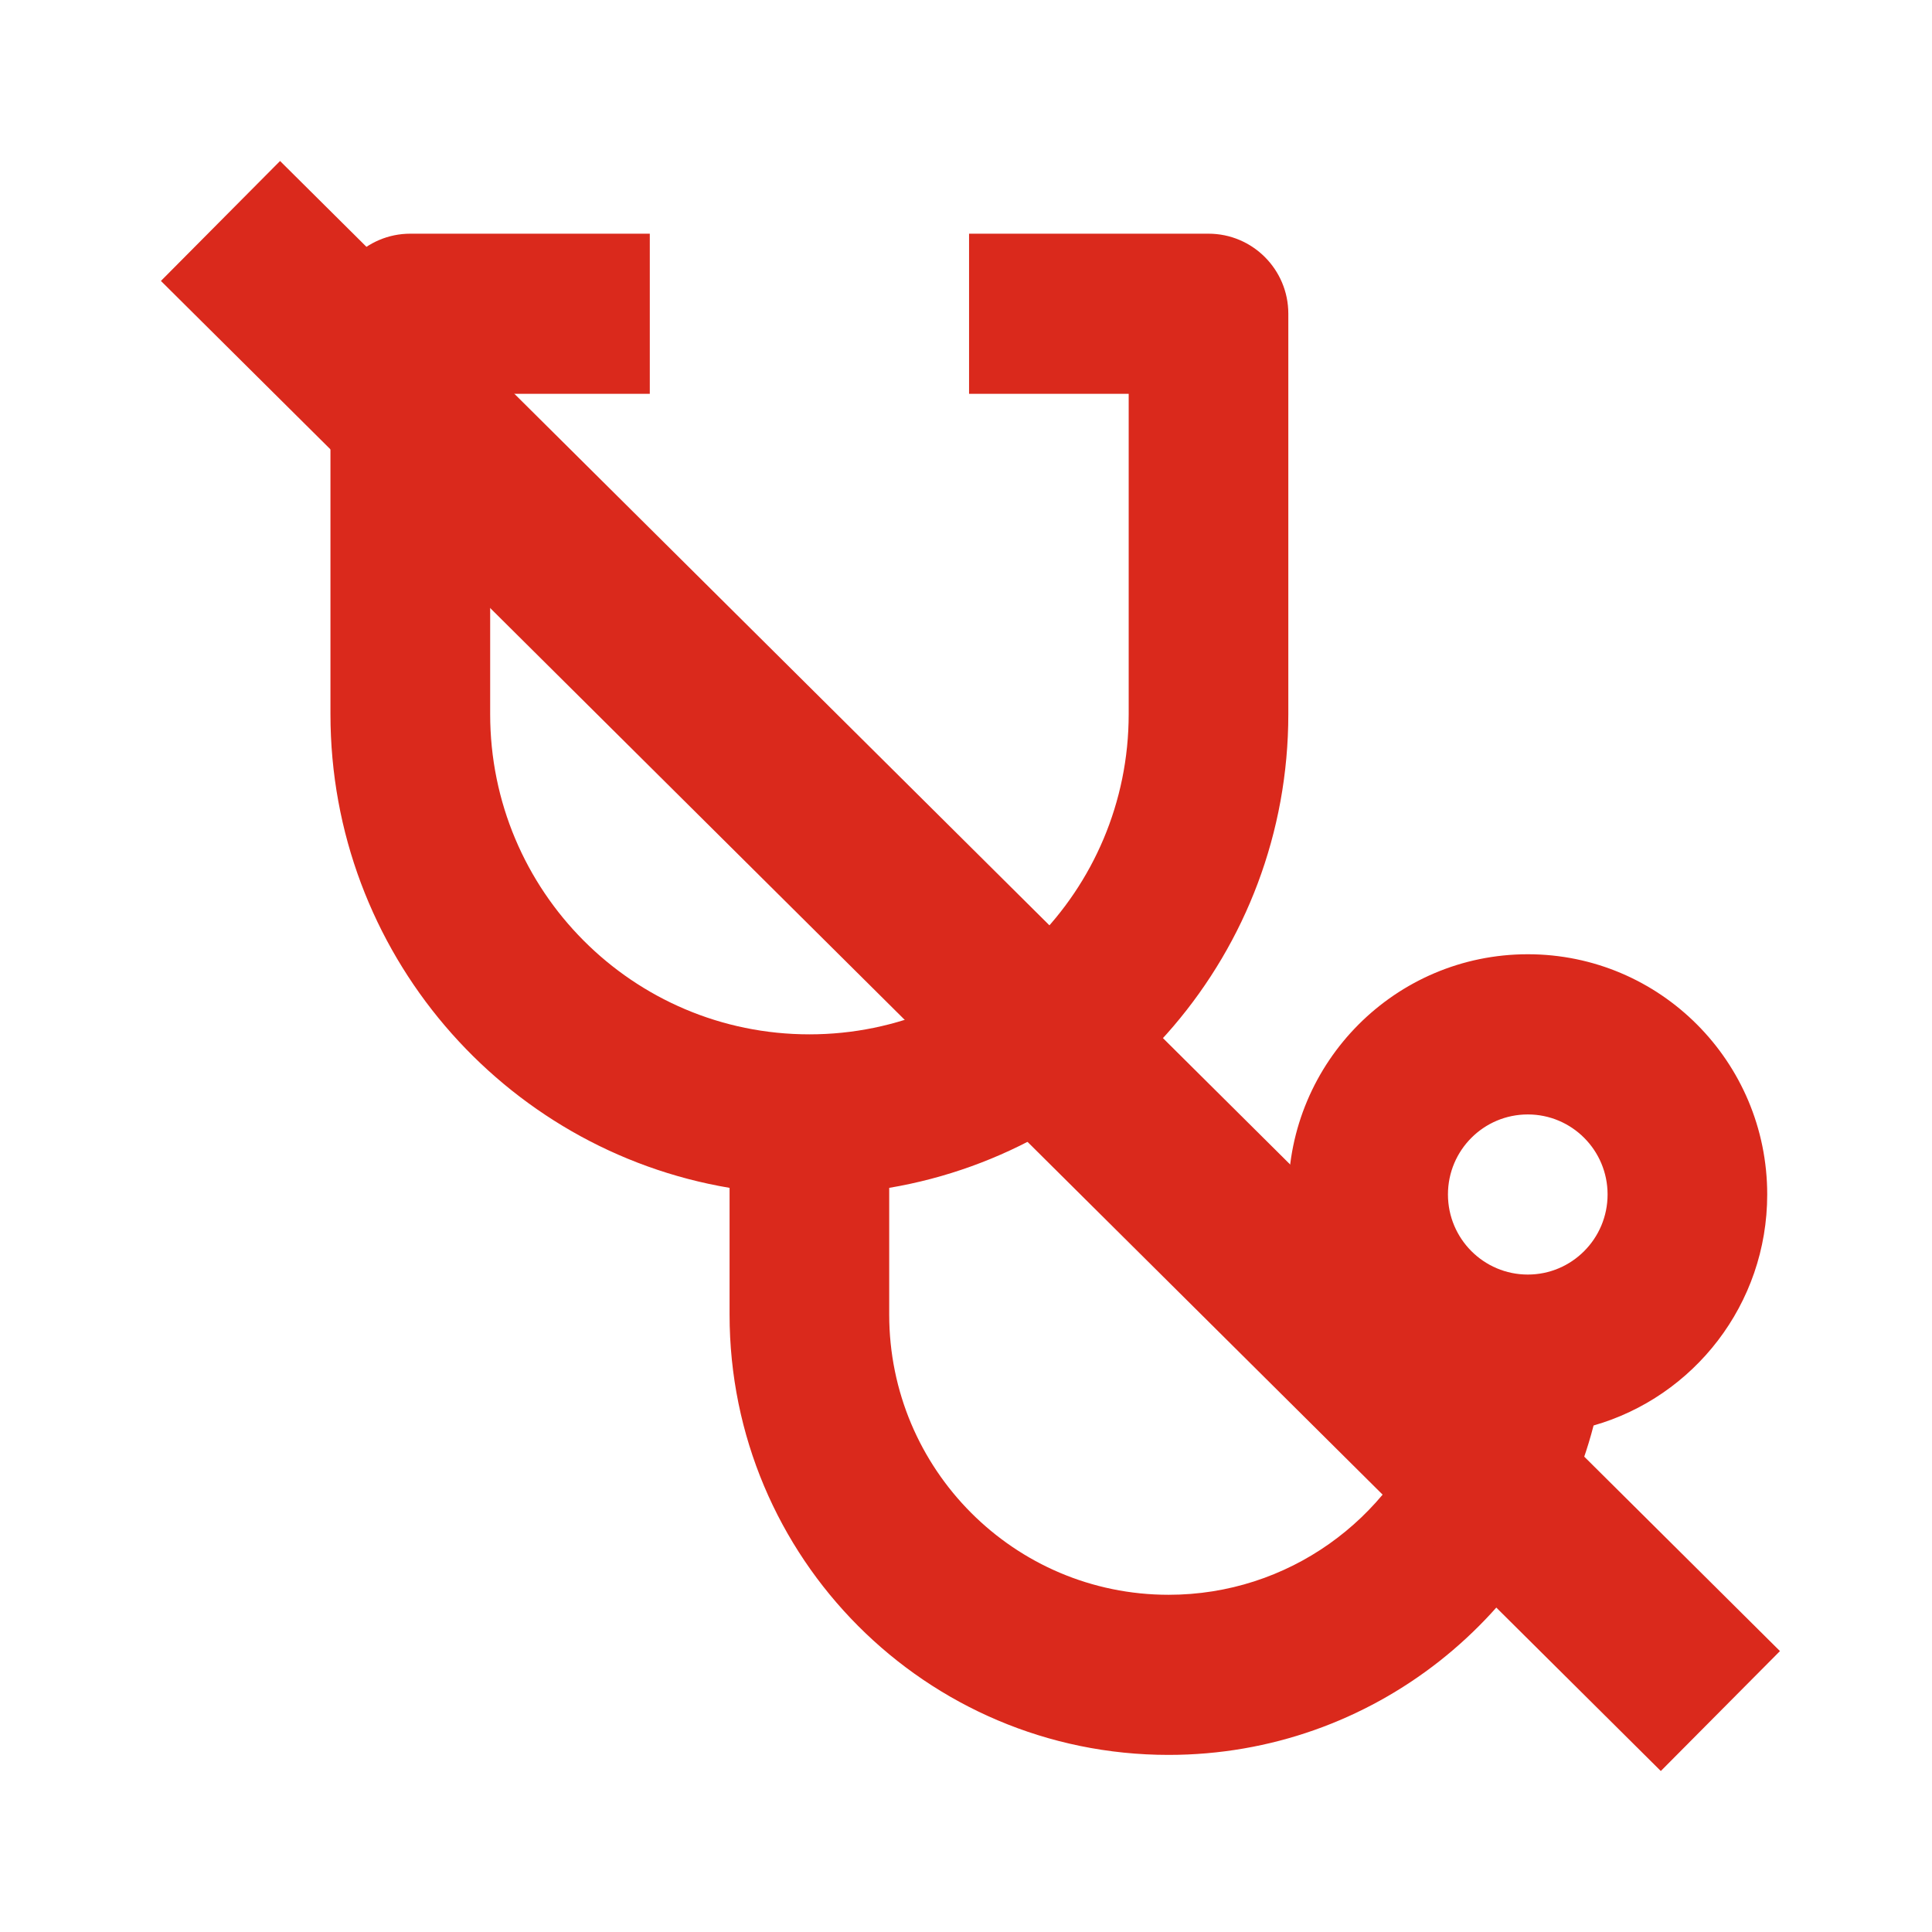
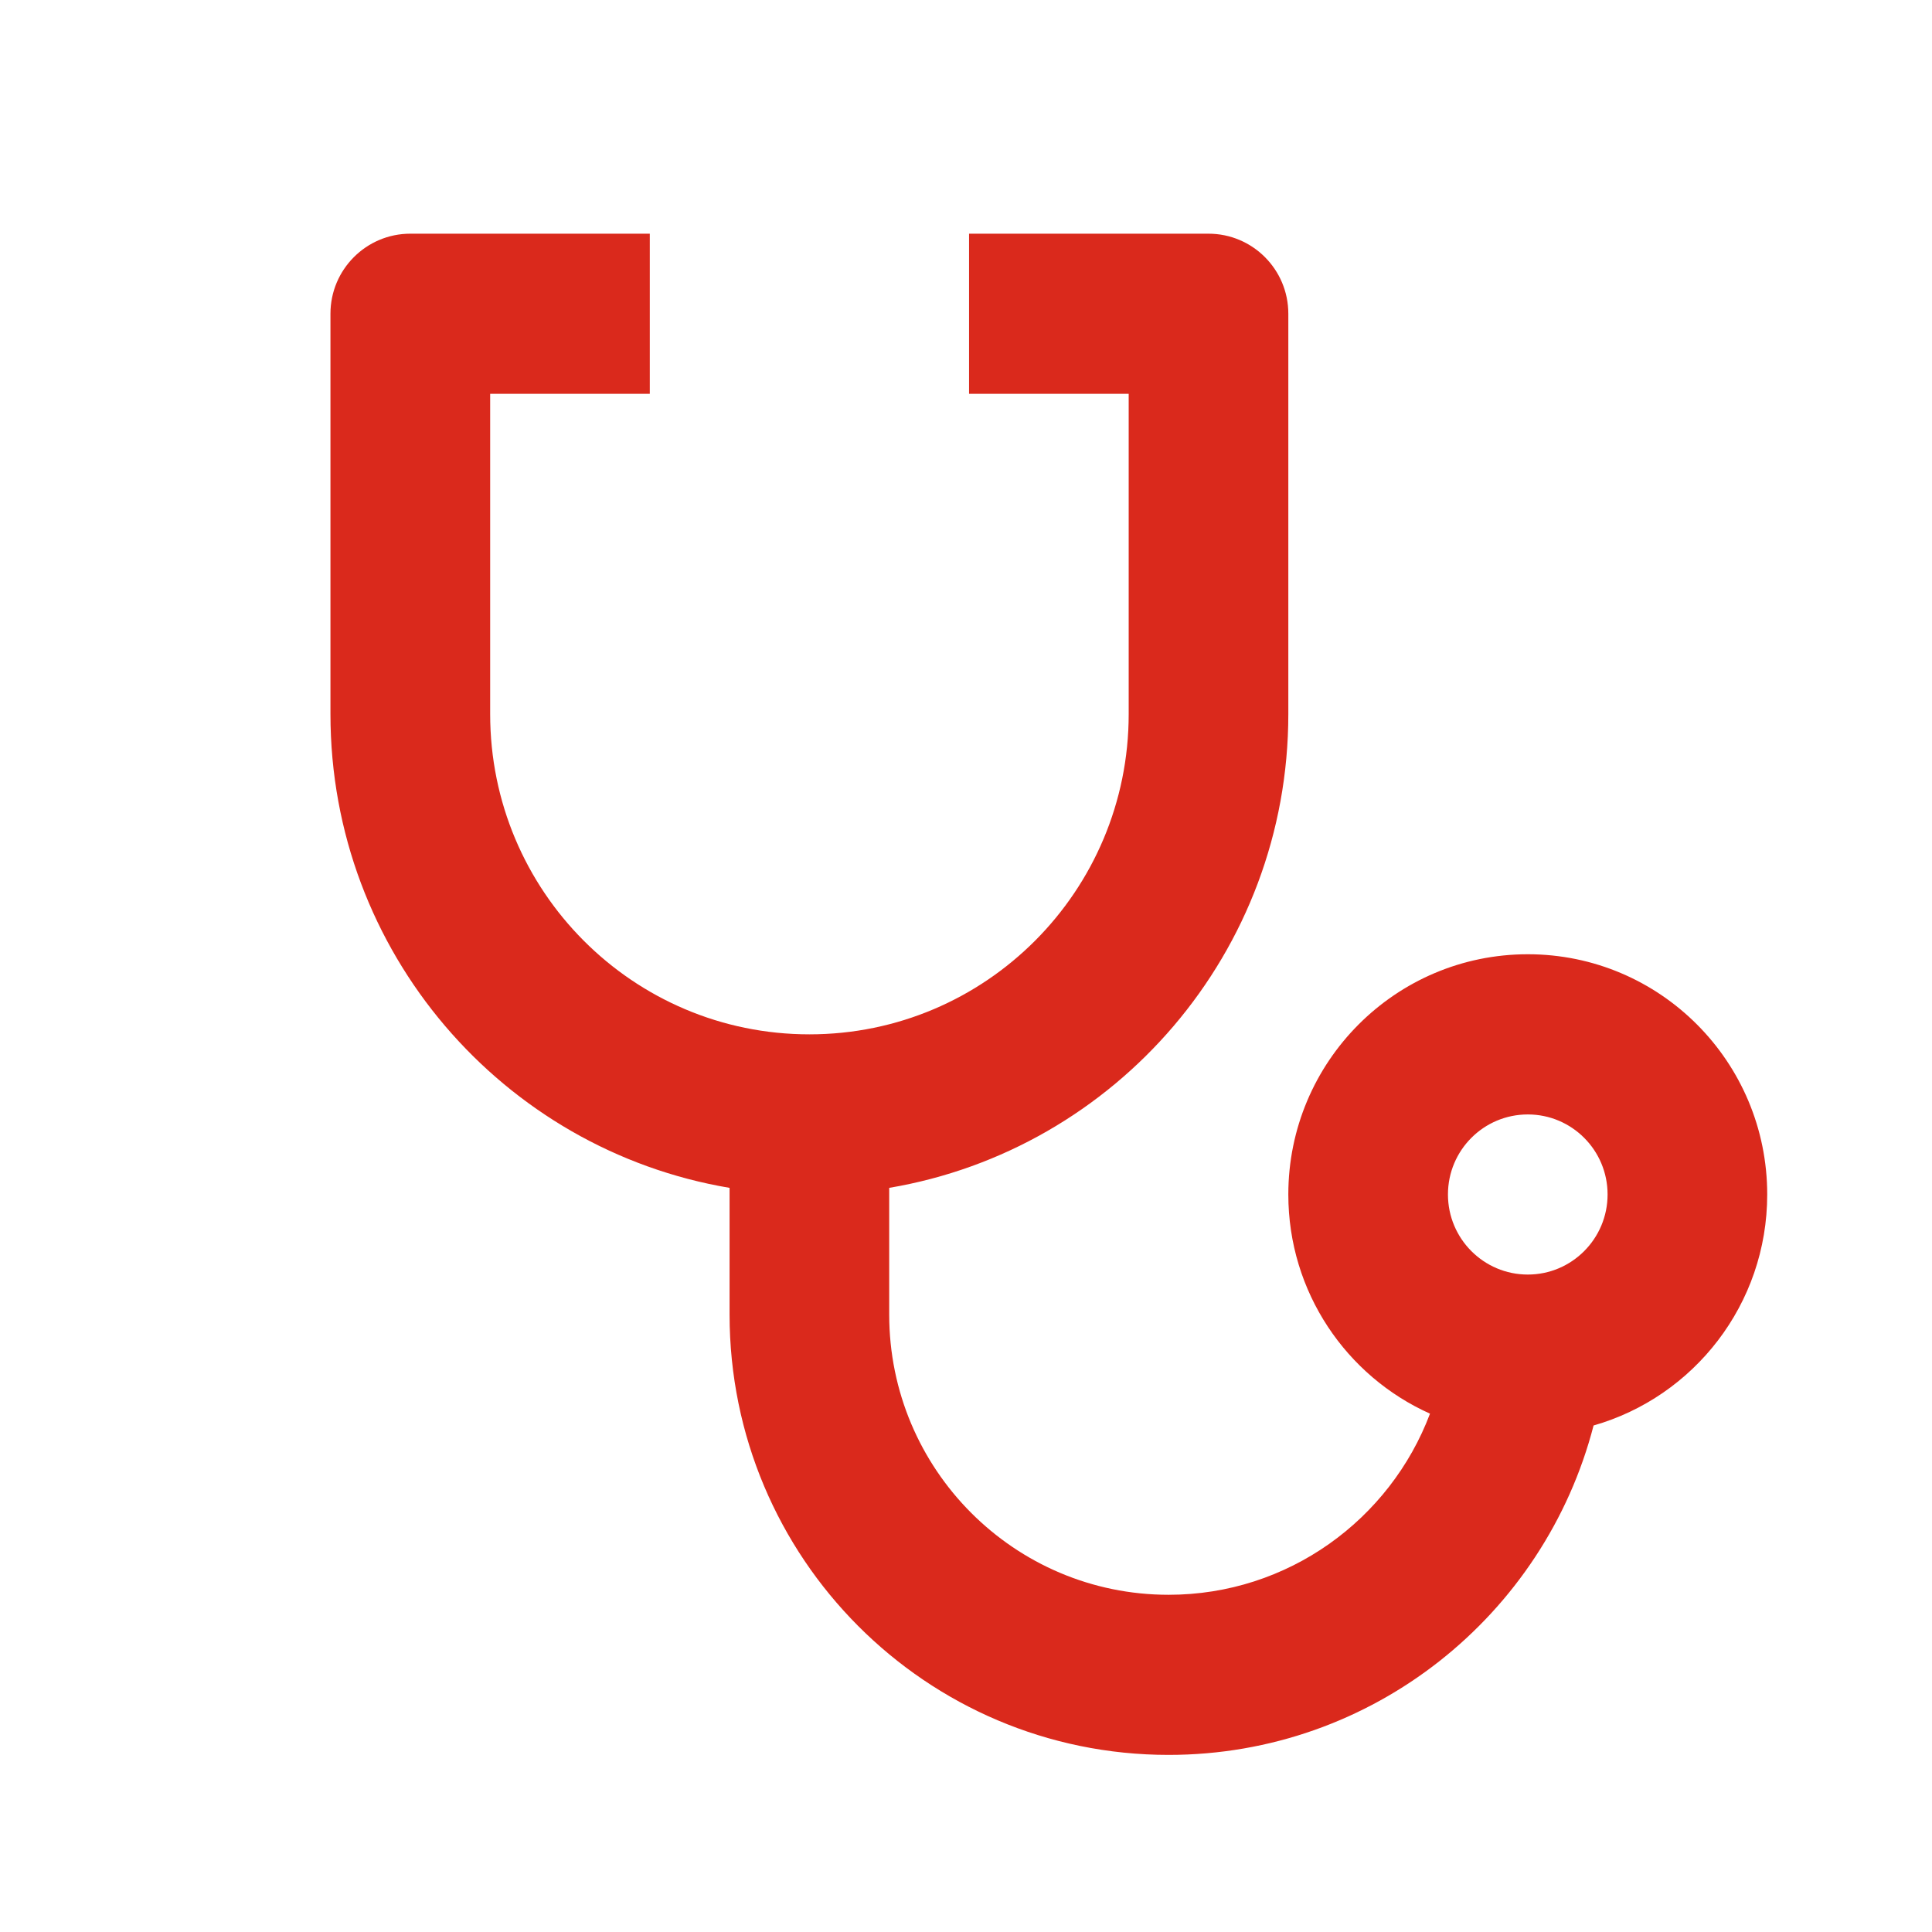
<svg xmlns="http://www.w3.org/2000/svg" width="24" height="24" viewBox="0 0 24 24" fill="none">
  <path d="M8.072 2.903V4.892H6.089V8.871C6.089 11.069 7.863 12.849 10.055 12.849C12.246 12.849 14.021 11.069 14.021 8.871V4.892H12.038V2.903H15.012C15.56 2.903 16.004 3.348 16.004 3.897V8.871C16.004 11.828 13.86 14.281 11.046 14.756V16.33C11.046 18.253 12.6 19.811 14.517 19.811C16.001 19.811 17.268 18.876 17.764 17.561C16.726 17.096 16.004 16.052 16.004 14.838C16.004 13.19 17.336 11.854 18.979 11.854C20.622 11.854 21.953 13.19 21.953 14.838C21.953 16.202 21.041 17.352 19.796 17.708C19.187 20.062 17.054 21.8 14.517 21.8C11.504 21.8 9.063 19.352 9.063 16.33V14.756C6.249 14.282 4.105 11.828 4.105 8.871V3.897C4.105 3.348 4.55 2.903 5.097 2.903H8.072ZM18.979 13.844C18.431 13.844 17.987 14.289 17.987 14.838C17.987 15.387 18.431 15.833 18.979 15.833C19.526 15.833 19.97 15.387 19.97 14.838C19.97 14.289 19.526 13.844 18.979 13.844Z" fill="#DA291C" />
-   <rect x="3.479" y="2" width="26.264" height="2.1" transform="rotate(44.812 3.479 2)" fill="#DA291C" />
</svg>